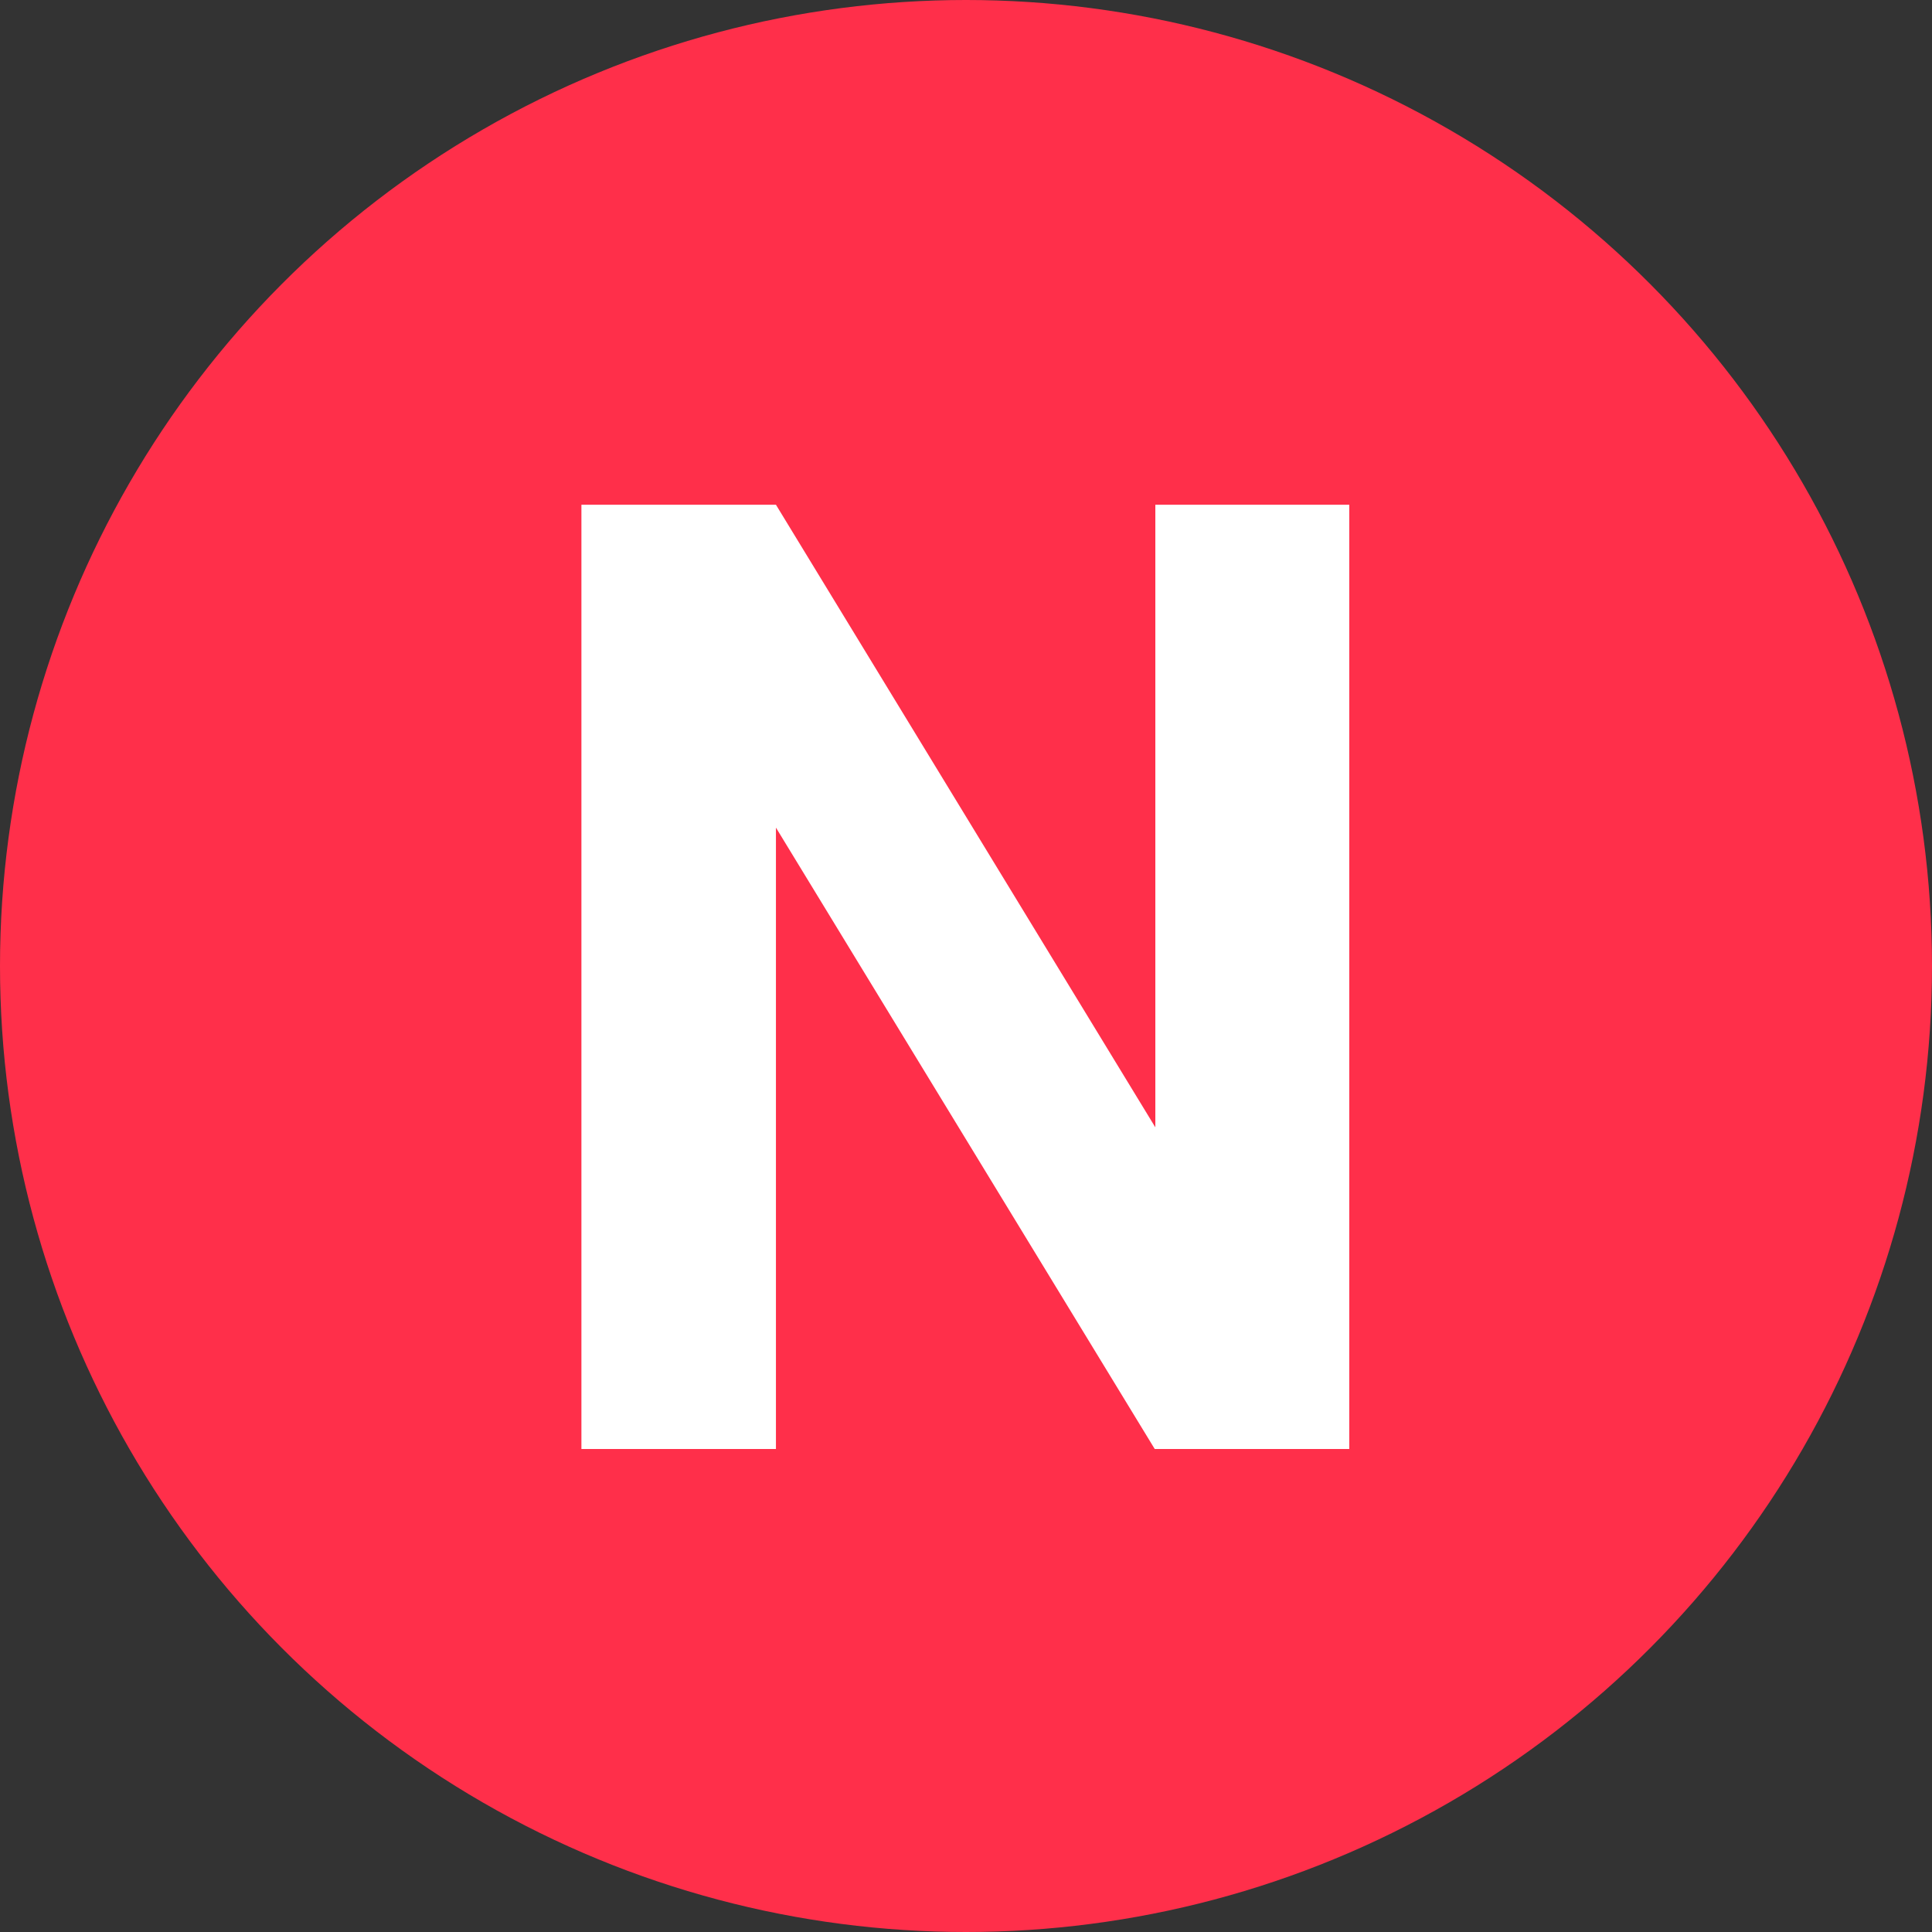
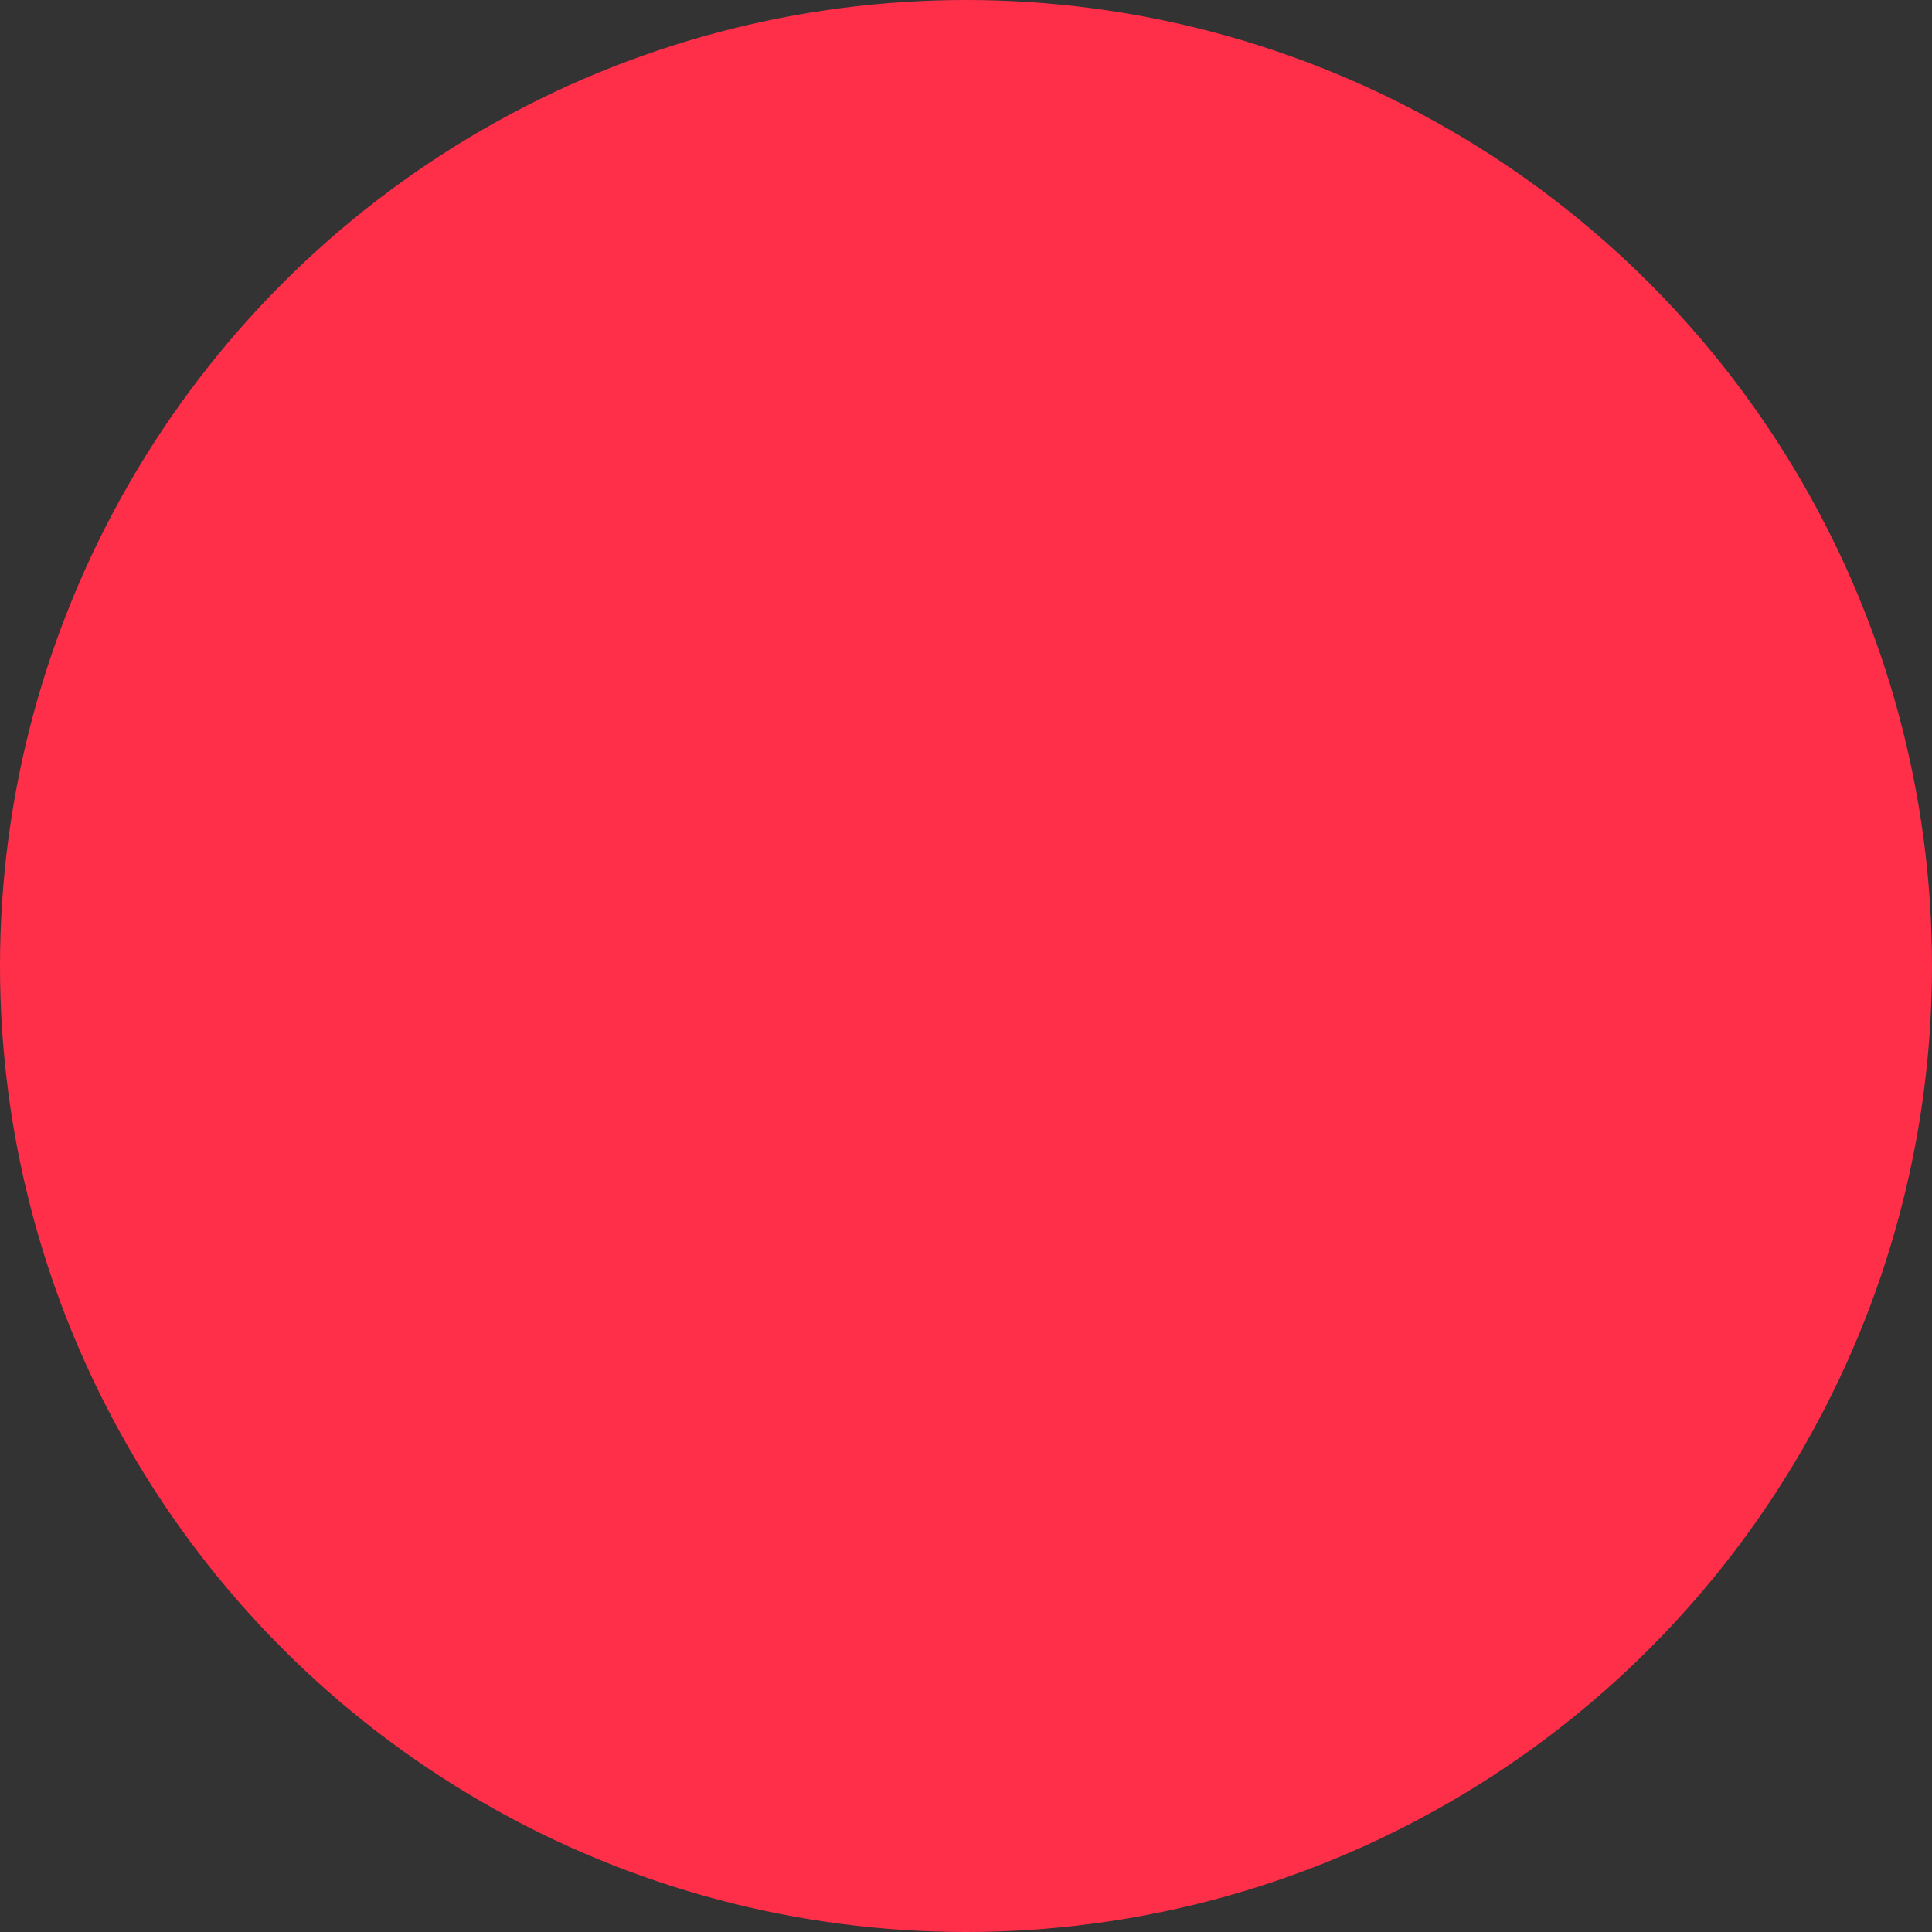
<svg xmlns="http://www.w3.org/2000/svg" width="16" height="16" viewBox="0 0 16 16">
  <rect x="0" y="0" width="16" height="16" fill="#333333" stroke="none" />
  <g fill="none" fill-rule="evenodd">
    <circle fill="#FF2F4A" cx="8" cy="8" r="8" />
-     <path fill="#FFF" fill-rule="nonzero" d="M11.174 12H9.563L6.426 6.854V12H4.815V4.18h1.611l3.142 5.156V4.18h1.606z" />
  </g>
</svg>